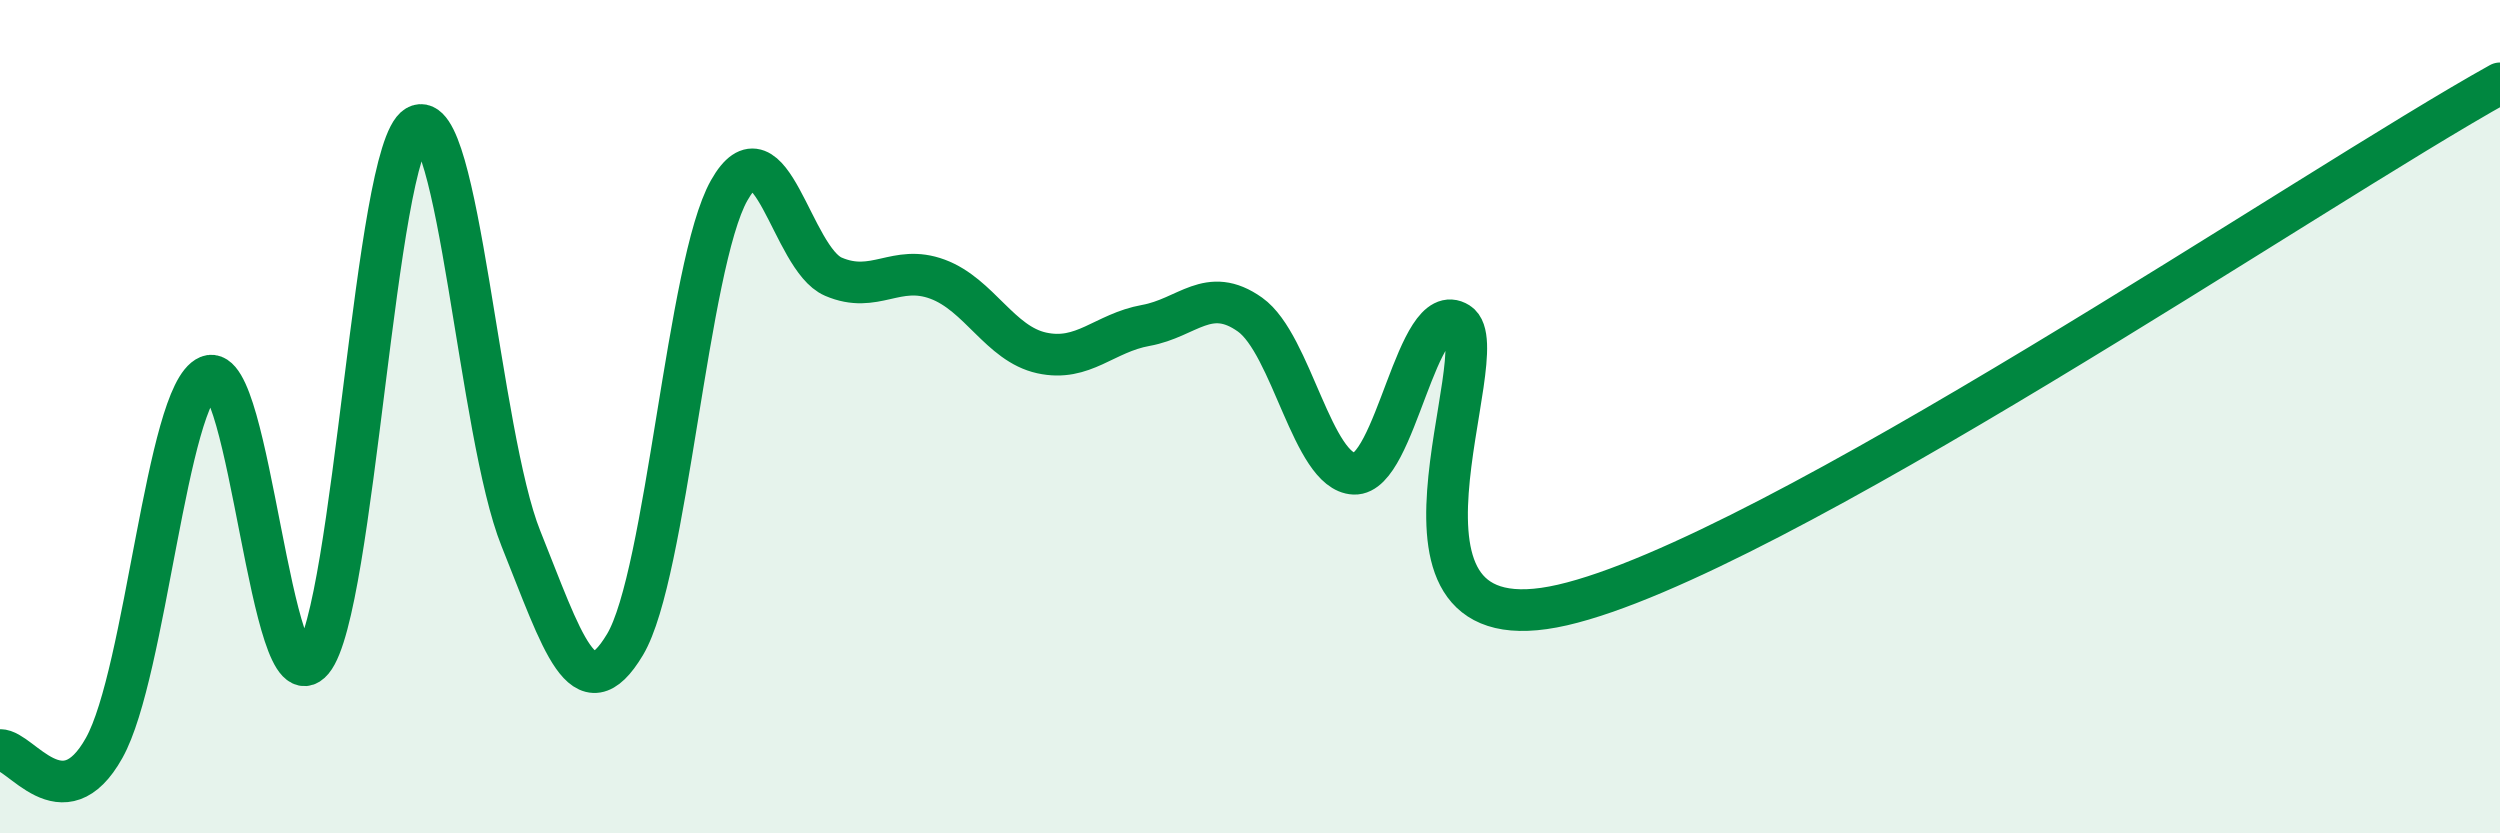
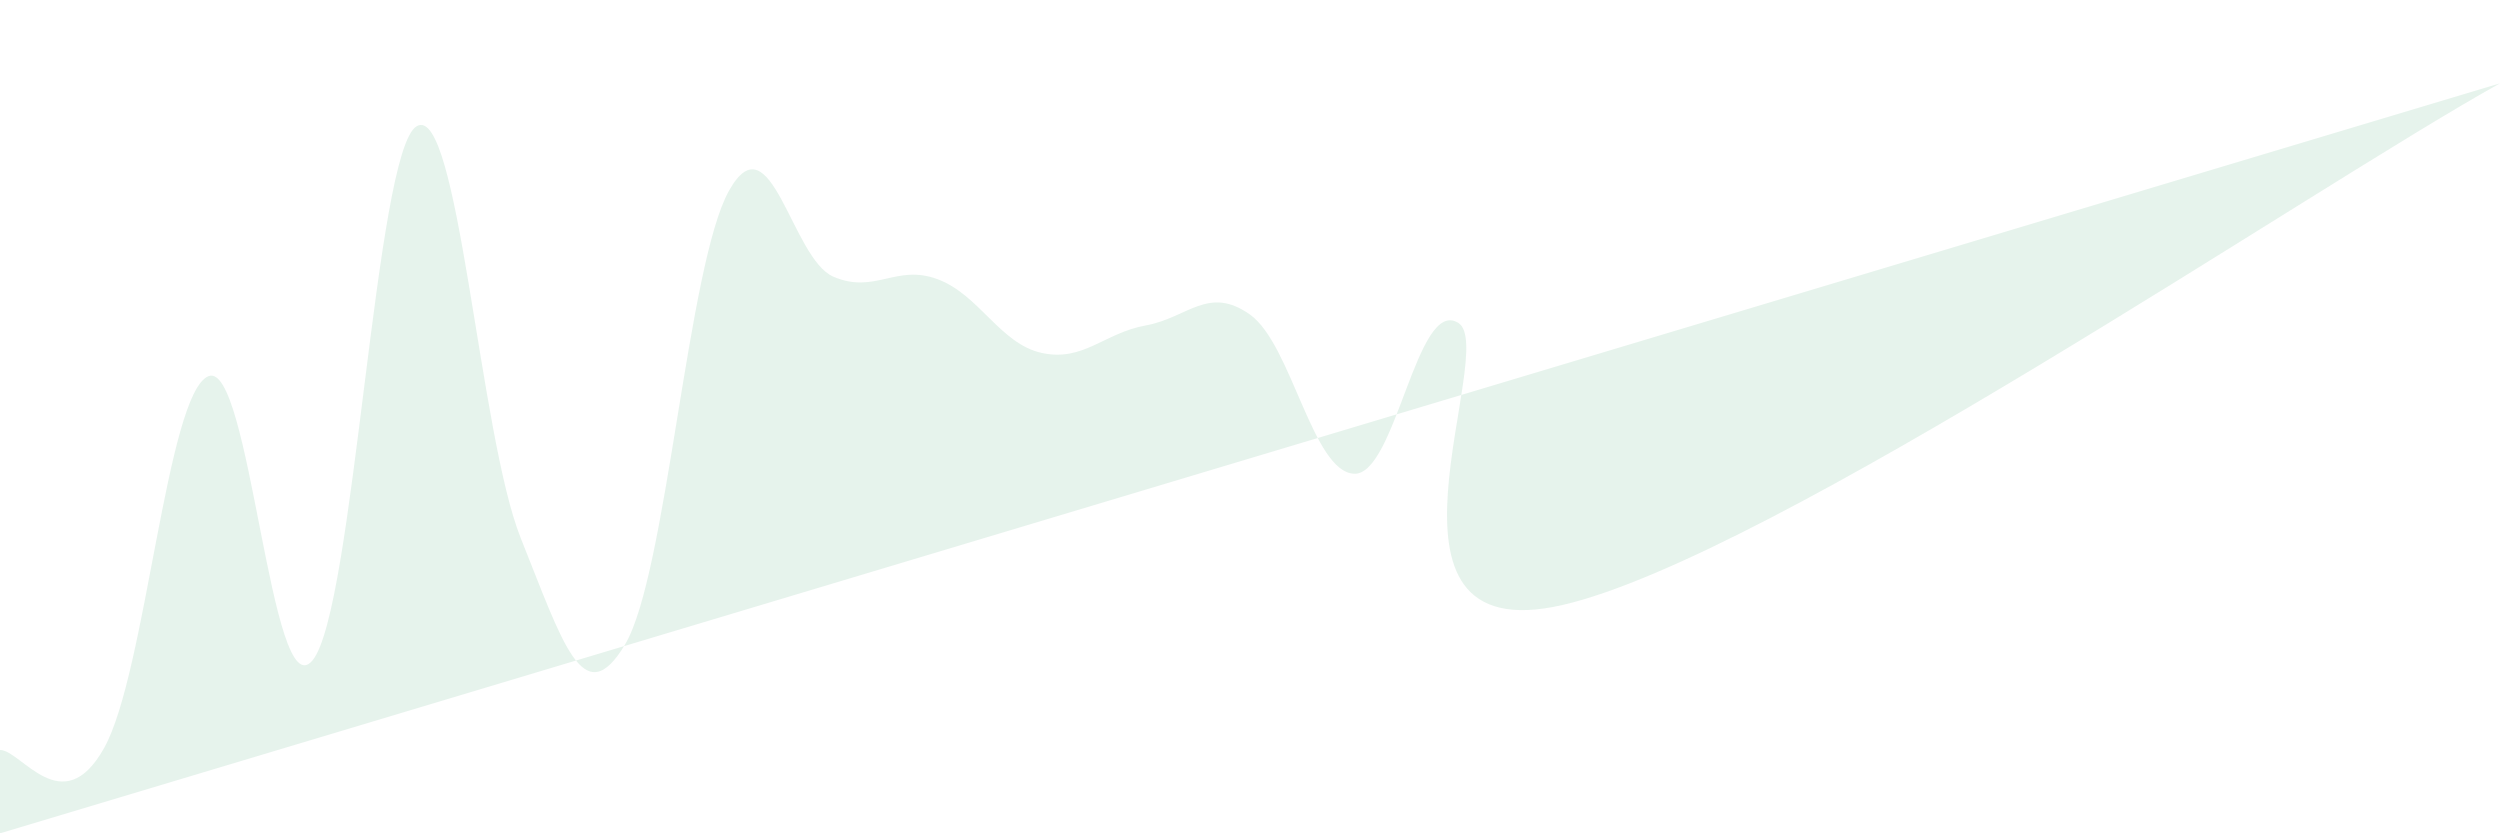
<svg xmlns="http://www.w3.org/2000/svg" width="60" height="20" viewBox="0 0 60 20">
-   <path d="M 0,18 C 0.5,17.99 1.5,19.74 2.5,17.95 C 3.5,16.16 4,9.45 5,9.03 C 6,8.61 6.5,17.05 7.5,15.85 C 8.5,14.65 9,3.62 10,3.03 C 11,2.44 11.5,10.43 12.5,12.92 C 13.5,15.41 14,17.14 15,15.47 C 16,13.8 16.5,6.34 17.5,4.57 C 18.5,2.8 19,6.21 20,6.64 C 21,7.07 21.5,6.33 22.5,6.7 C 23.5,7.07 24,8.25 25,8.47 C 26,8.69 26.5,7.99 27.5,7.81 C 28.5,7.63 29,6.84 30,7.55 C 31,8.26 31.5,11.33 32.5,11.37 C 33.5,11.41 34,7.12 35,7.75 C 36,8.38 32.5,15.67 37.5,14.52 C 42.5,13.37 55.5,4.5 60,2L60 20L0 20Z" fill="#008740" opacity="0.1" stroke-linecap="round" stroke-linejoin="round" />
-   <path d="M 0,18 C 0.5,17.99 1.5,19.74 2.5,17.95 C 3.5,16.16 4,9.45 5,9.03 C 6,8.61 6.5,17.05 7.5,15.85 C 8.5,14.65 9,3.62 10,3.03 C 11,2.44 11.5,10.43 12.5,12.92 C 13.5,15.41 14,17.14 15,15.47 C 16,13.8 16.5,6.34 17.5,4.57 C 18.5,2.8 19,6.21 20,6.64 C 21,7.07 21.5,6.33 22.5,6.7 C 23.5,7.07 24,8.25 25,8.47 C 26,8.69 26.5,7.99 27.5,7.81 C 28.5,7.63 29,6.84 30,7.55 C 31,8.26 31.5,11.33 32.5,11.37 C 33.5,11.41 34,7.12 35,7.75 C 36,8.38 32.5,15.67 37.5,14.52 C 42.5,13.37 55.5,4.5 60,2" stroke="#008740" stroke-width="1" fill="none" stroke-linecap="round" stroke-linejoin="round" />
+   <path d="M 0,18 C 0.5,17.99 1.5,19.74 2.5,17.95 C 3.5,16.16 4,9.45 5,9.03 C 6,8.61 6.5,17.05 7.5,15.85 C 8.5,14.65 9,3.62 10,3.03 C 11,2.44 11.5,10.43 12.5,12.92 C 13.5,15.41 14,17.14 15,15.47 C 16,13.8 16.5,6.34 17.5,4.57 C 18.5,2.8 19,6.21 20,6.64 C 21,7.07 21.5,6.33 22.5,6.7 C 23.5,7.07 24,8.25 25,8.47 C 26,8.69 26.5,7.99 27.5,7.81 C 28.5,7.63 29,6.84 30,7.55 C 31,8.26 31.5,11.33 32.5,11.37 C 33.5,11.41 34,7.12 35,7.75 C 36,8.38 32.5,15.67 37.5,14.52 C 42.5,13.37 55.5,4.5 60,2L0 20Z" fill="#008740" opacity="0.1" stroke-linecap="round" stroke-linejoin="round" />
</svg>